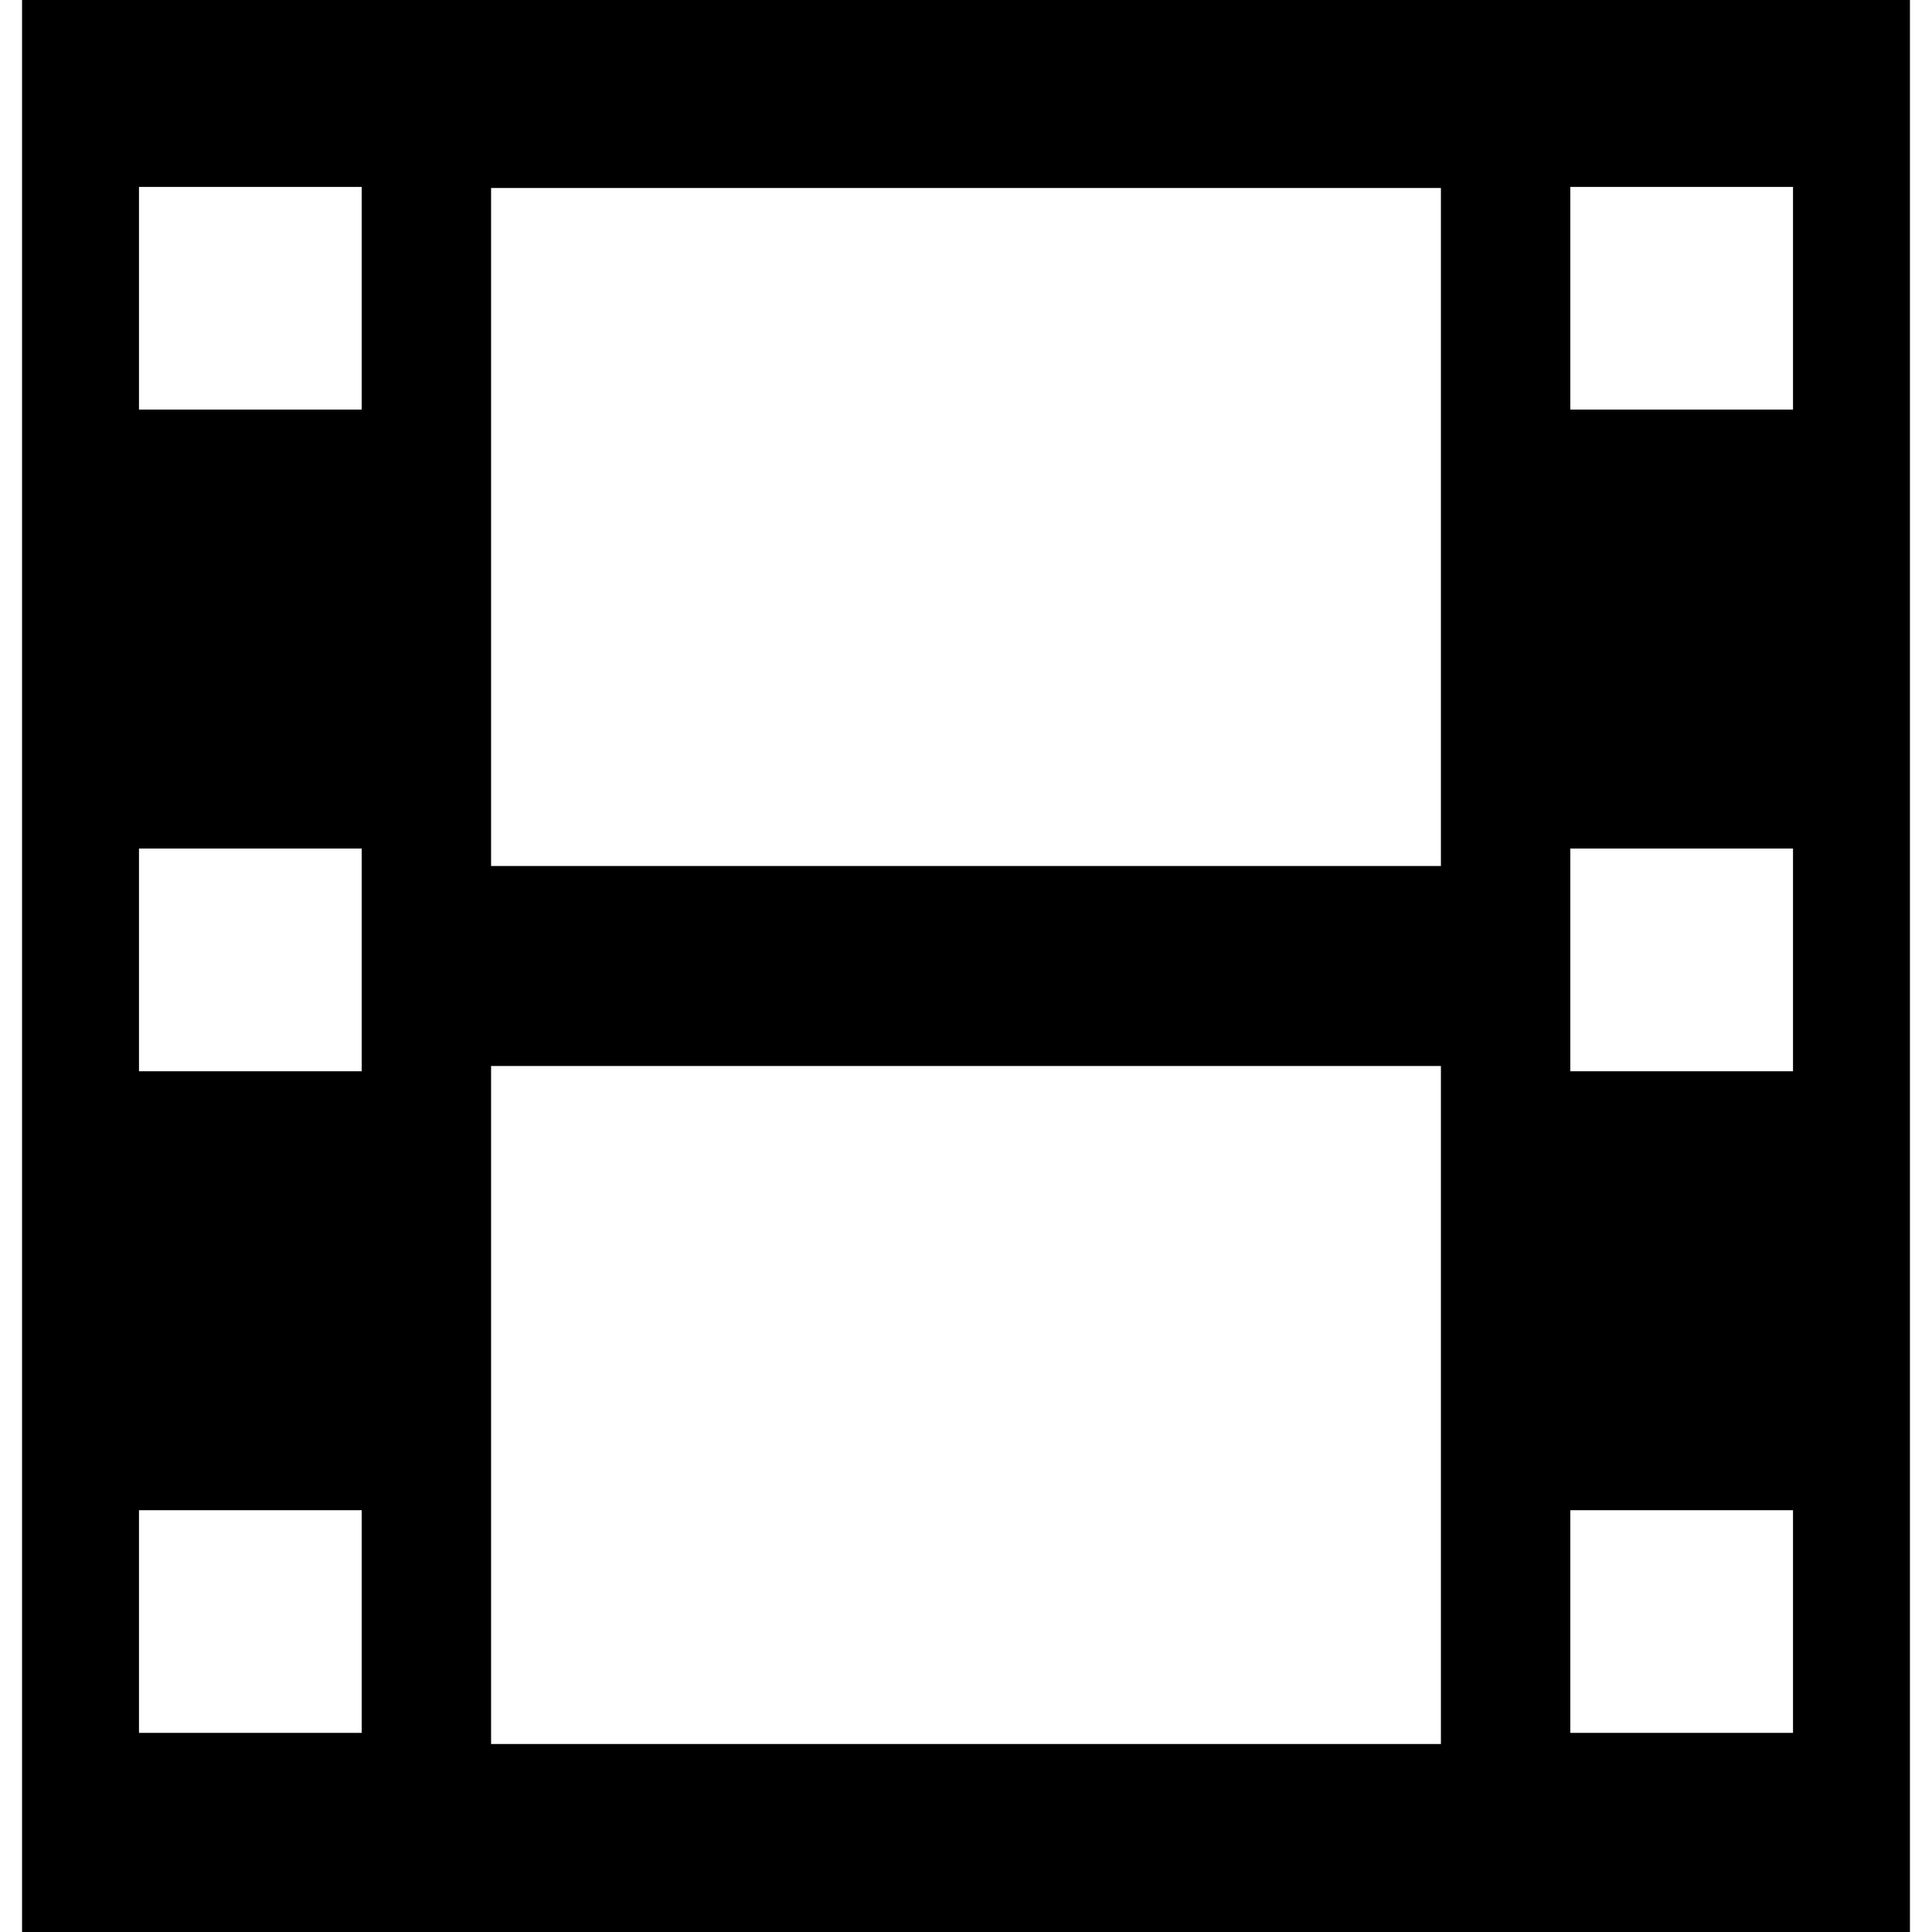
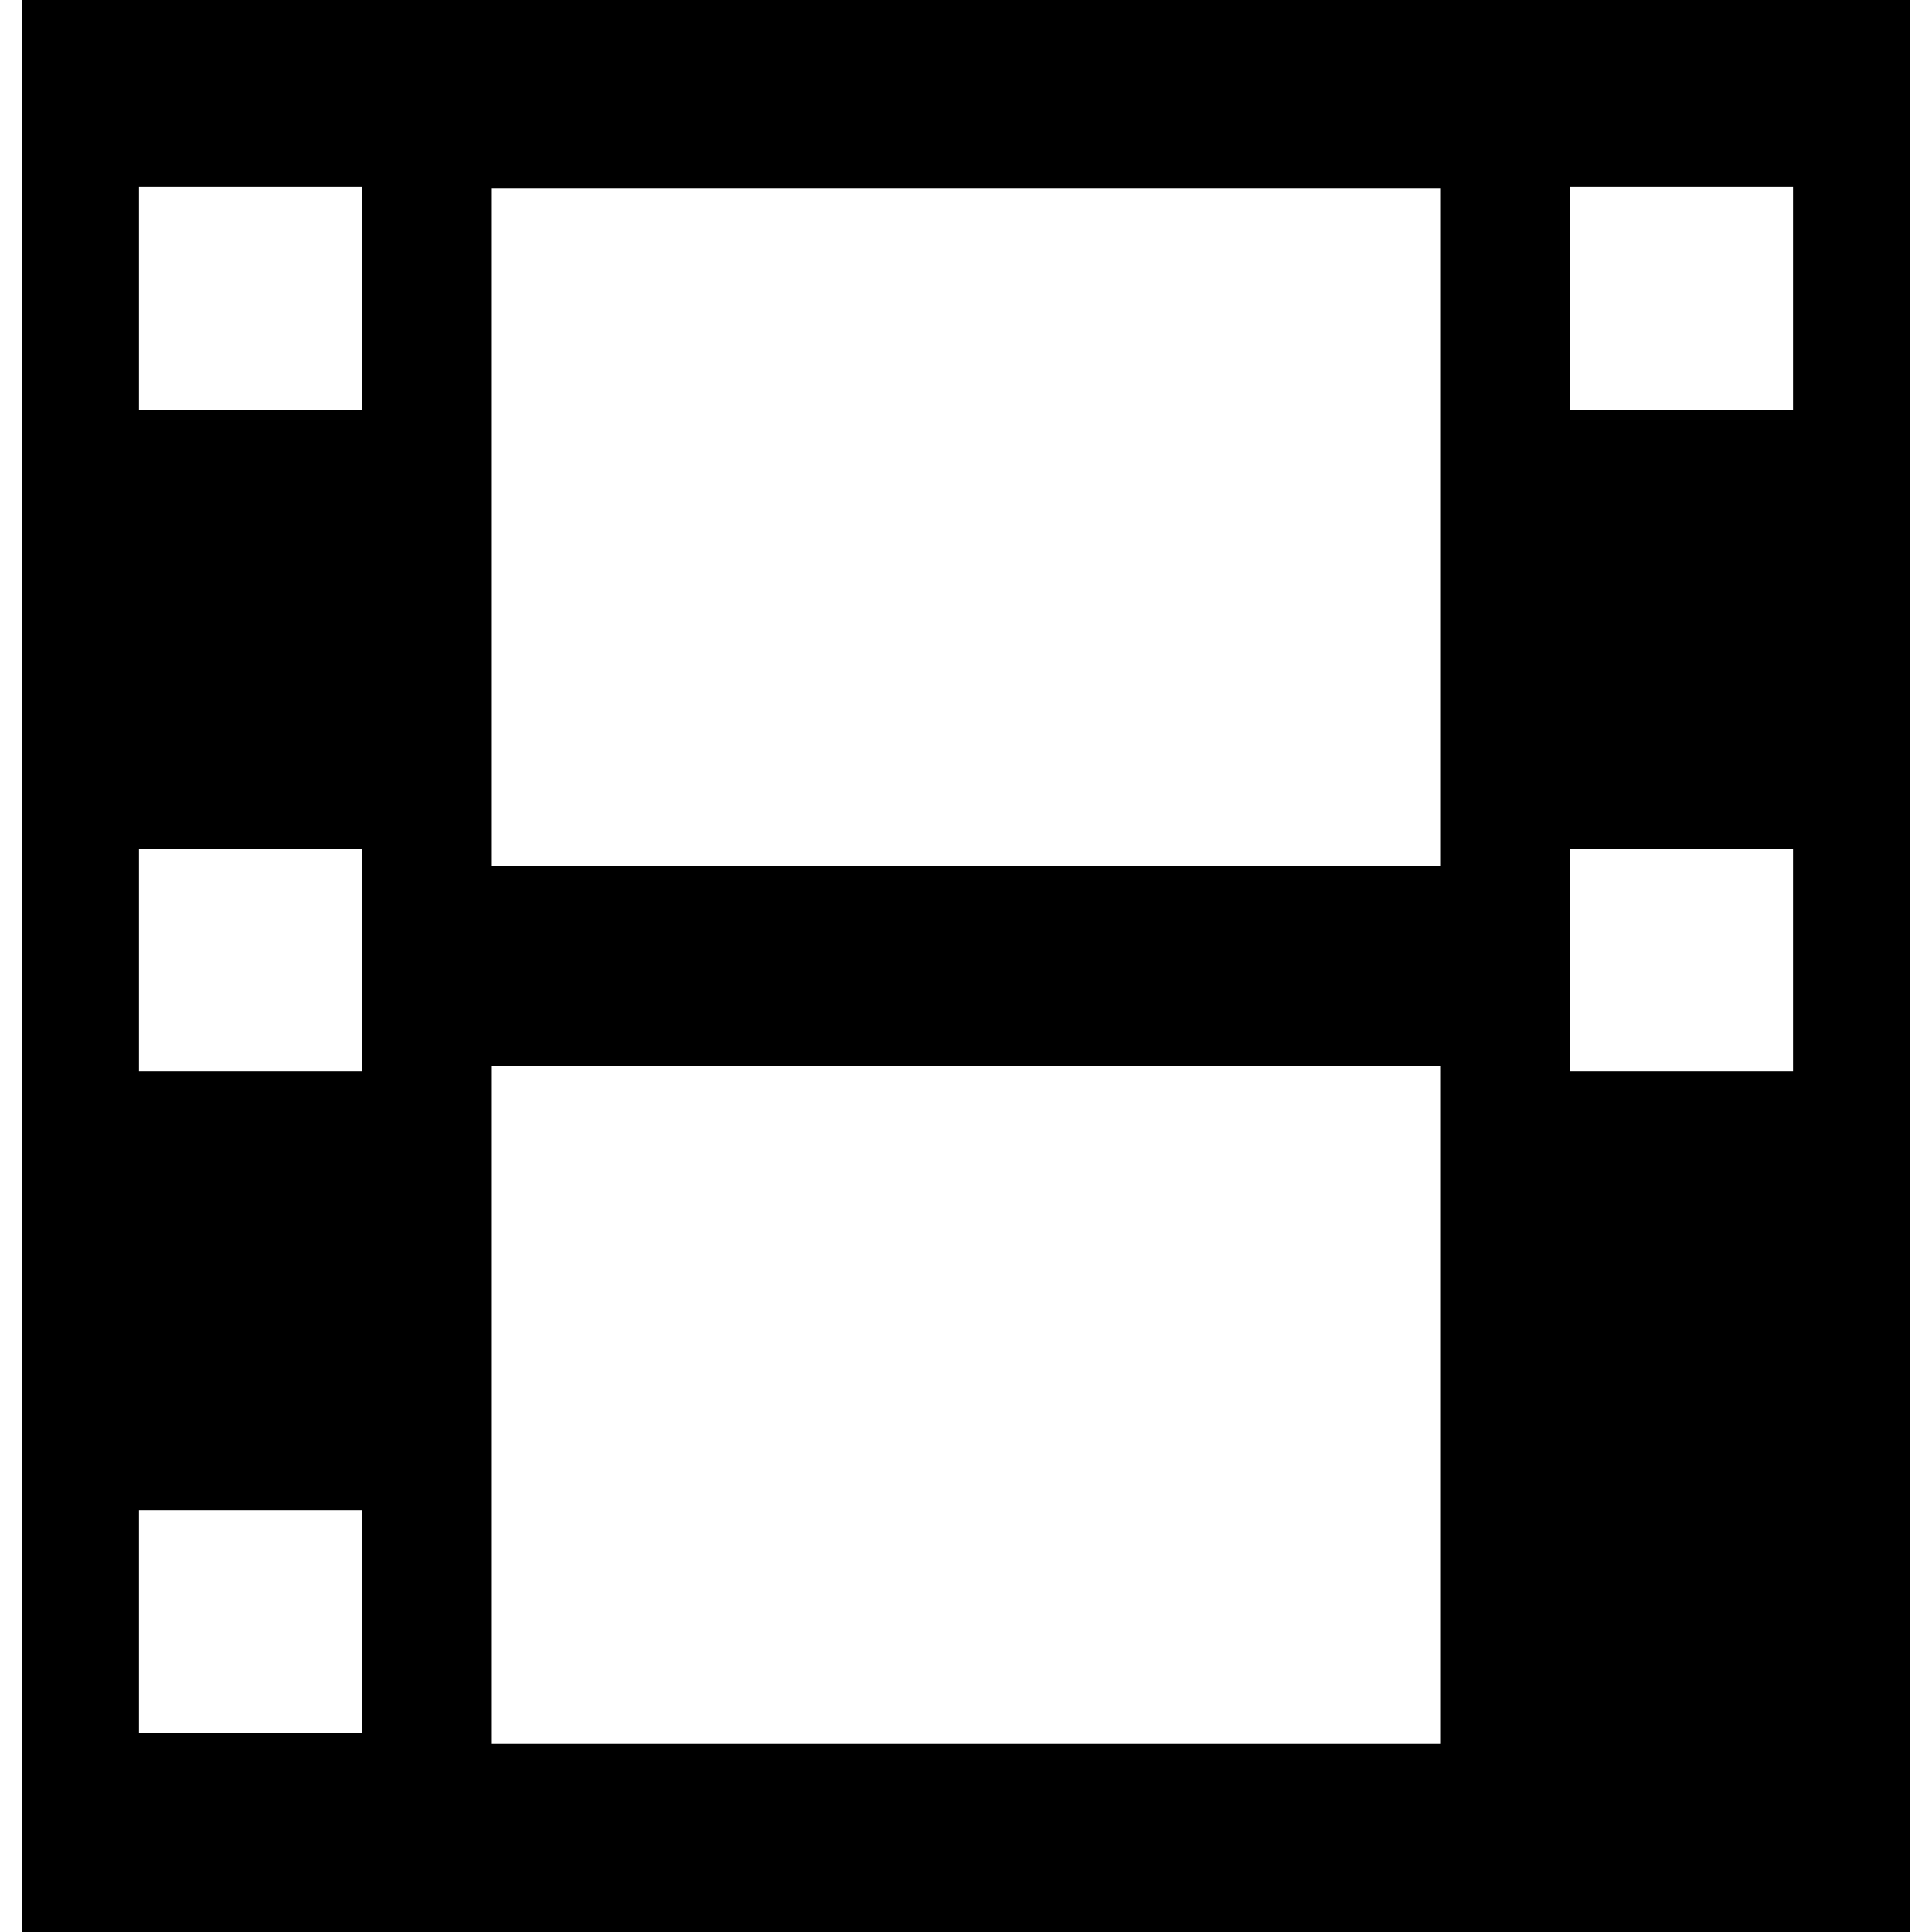
<svg xmlns="http://www.w3.org/2000/svg" version="1.1" id="Capa_1" x="0px" y="0px" width="490px" height="490px" viewBox="0 0 490 490" style="enable-background:new 0 0 490 490;" xml:space="preserve">
  <g>
-     <path d="M5.594,0v490h478.812V0H5.594z M91.731,439.5H35.25v-56.482h56.482V439.5z M91.731,271.691H35.25V215.21h56.482V271.691z    M91.731,103.884H35.25V47.401h56.482V103.884z M365.449,442.314H124.55V270.365h240.899V442.314L365.449,442.314z    M365.449,219.635H124.55V47.686h240.899V219.635L365.449,219.635z M454.75,439.5h-56.482v-56.482h56.482V439.5z M454.75,271.691   h-56.482V215.21h56.482V271.691z M454.75,103.884h-56.482V47.401h56.482V103.884z" />
+     <path d="M5.594,0v490h478.812V0H5.594z M91.731,439.5H35.25v-56.482h56.482V439.5z M91.731,271.691H35.25V215.21h56.482V271.691z    M91.731,103.884H35.25V47.401h56.482V103.884z M365.449,442.314H124.55V270.365h240.899V442.314L365.449,442.314z    M365.449,219.635H124.55V47.686h240.899V219.635L365.449,219.635z M454.75,439.5h-56.482h56.482V439.5z M454.75,271.691   h-56.482V215.21h56.482V271.691z M454.75,103.884h-56.482V47.401h56.482V103.884z" />
  </g>
  <g>
</g>
  <g>
</g>
  <g>
</g>
  <g>
</g>
  <g>
</g>
  <g>
</g>
  <g>
</g>
  <g>
</g>
  <g>
</g>
  <g>
</g>
  <g>
</g>
  <g>
</g>
  <g>
</g>
  <g>
</g>
  <g>
</g>
</svg>